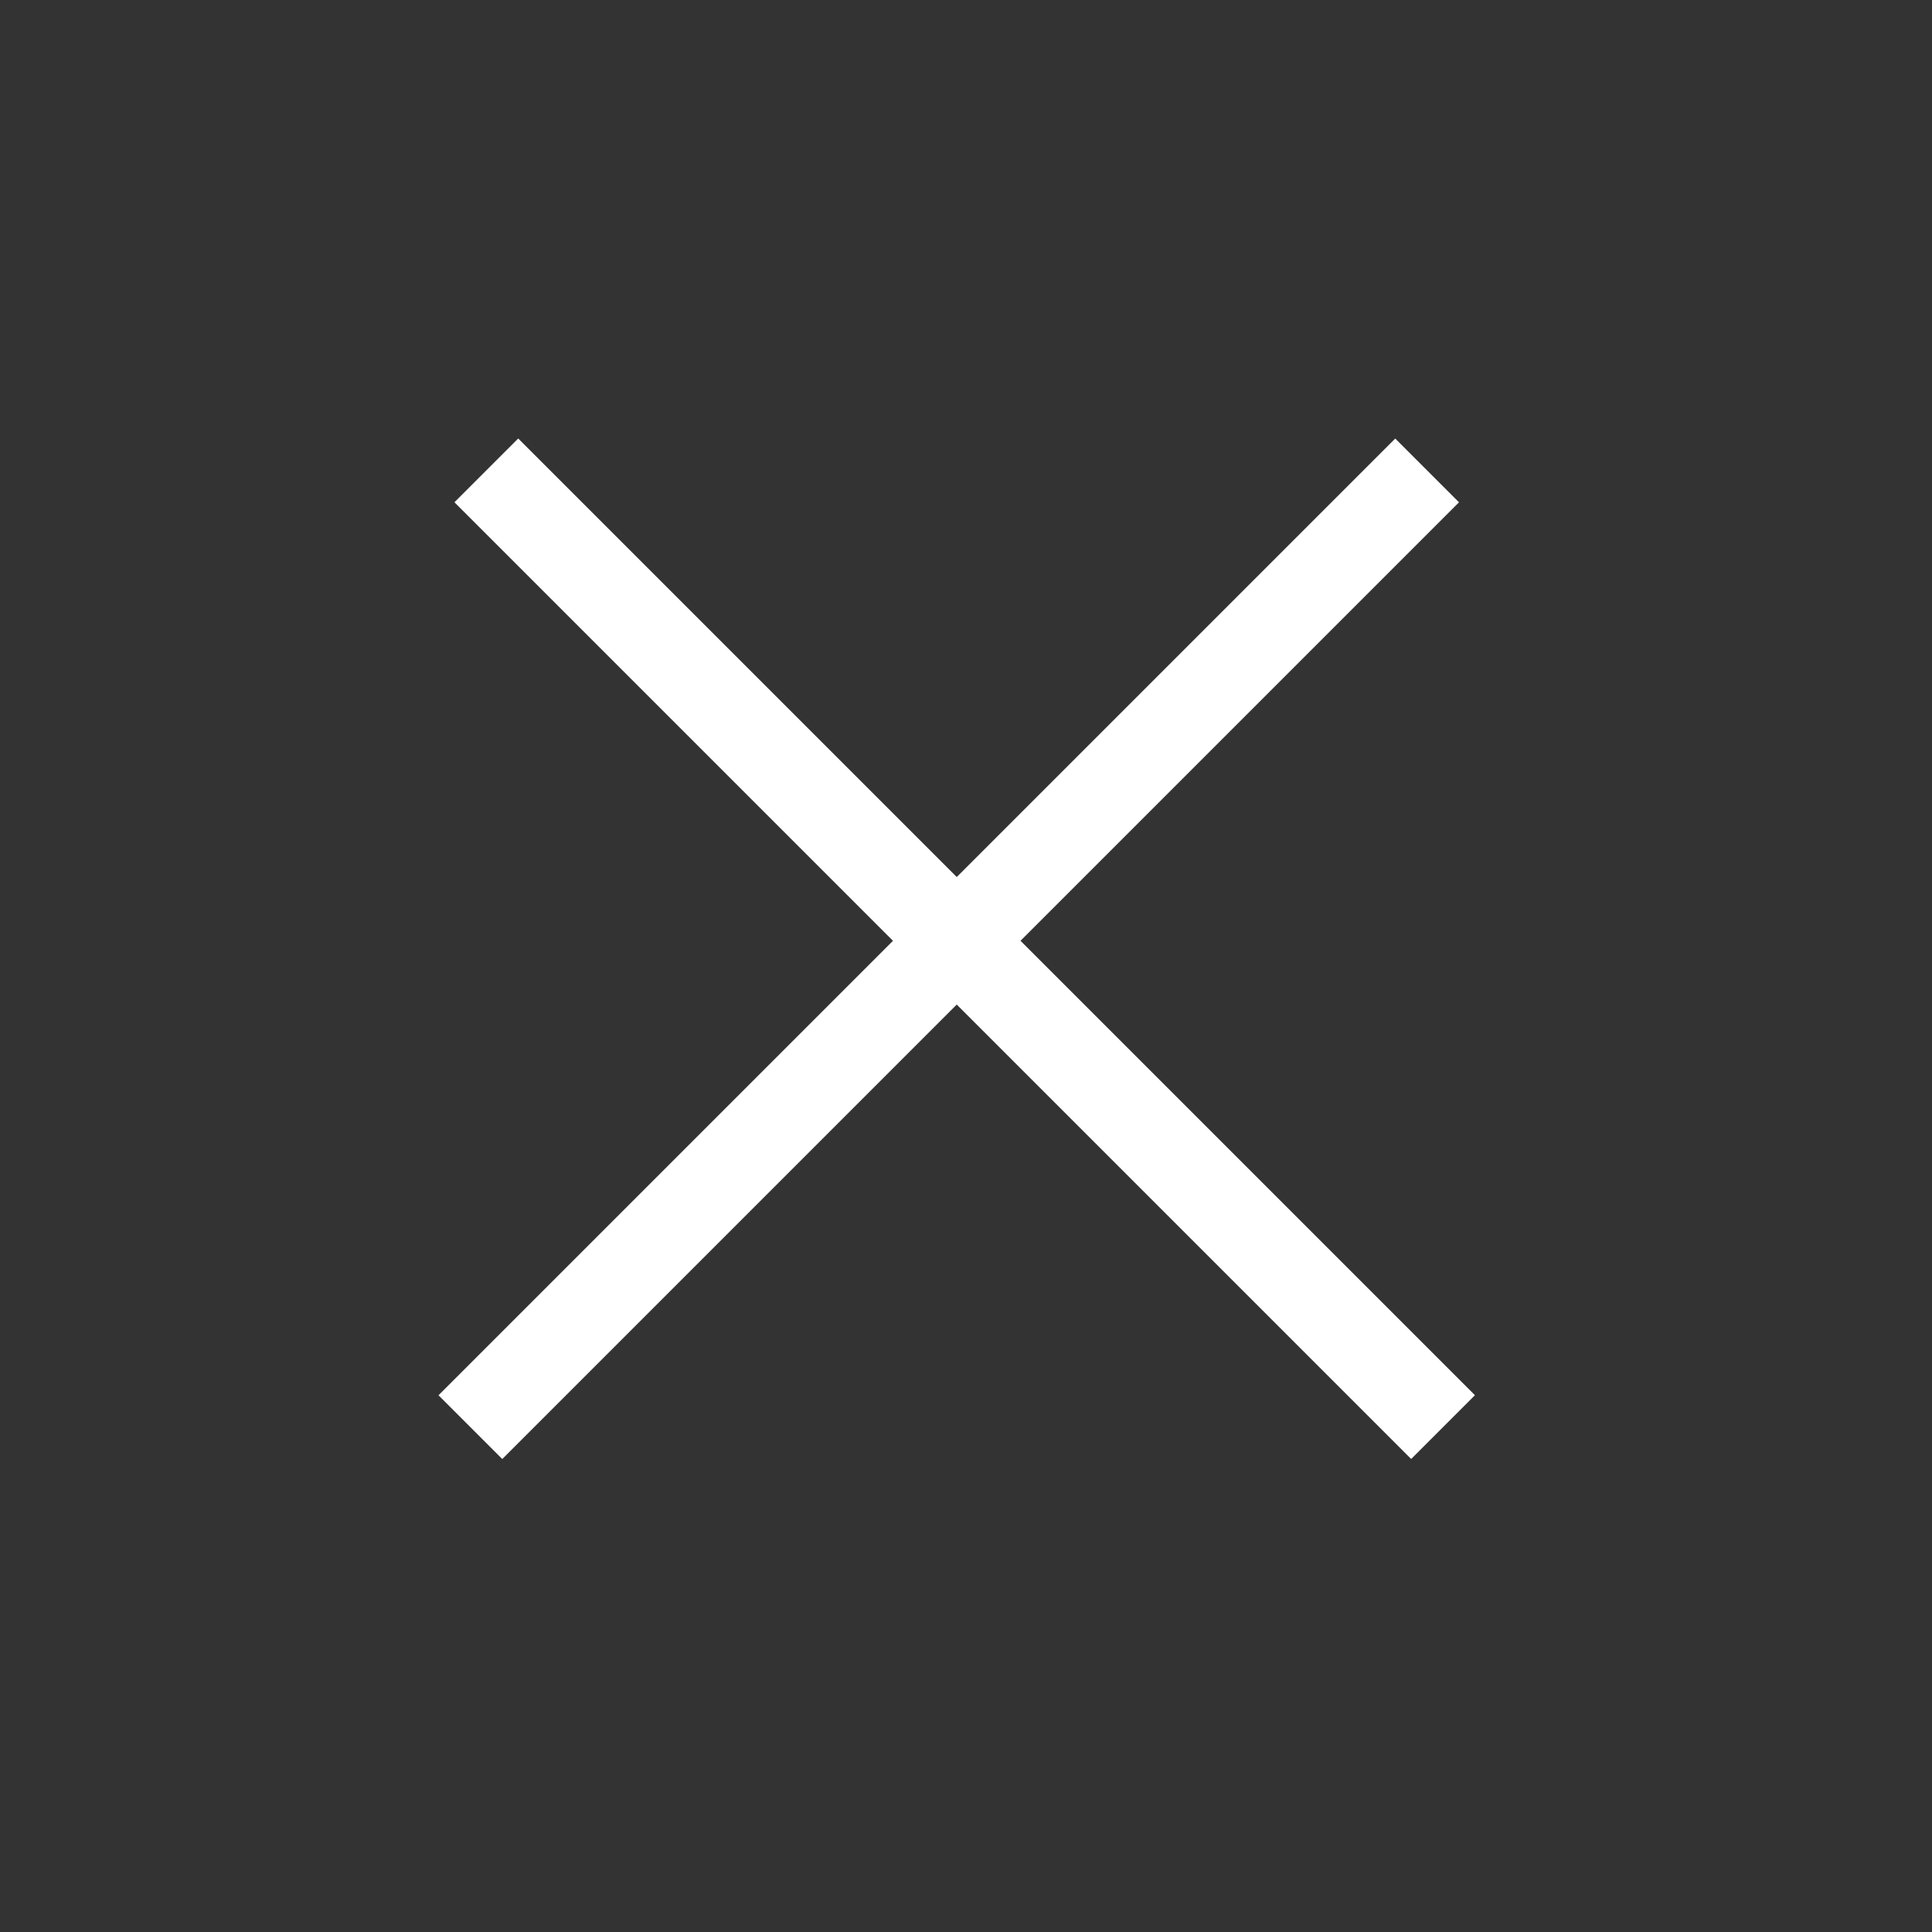
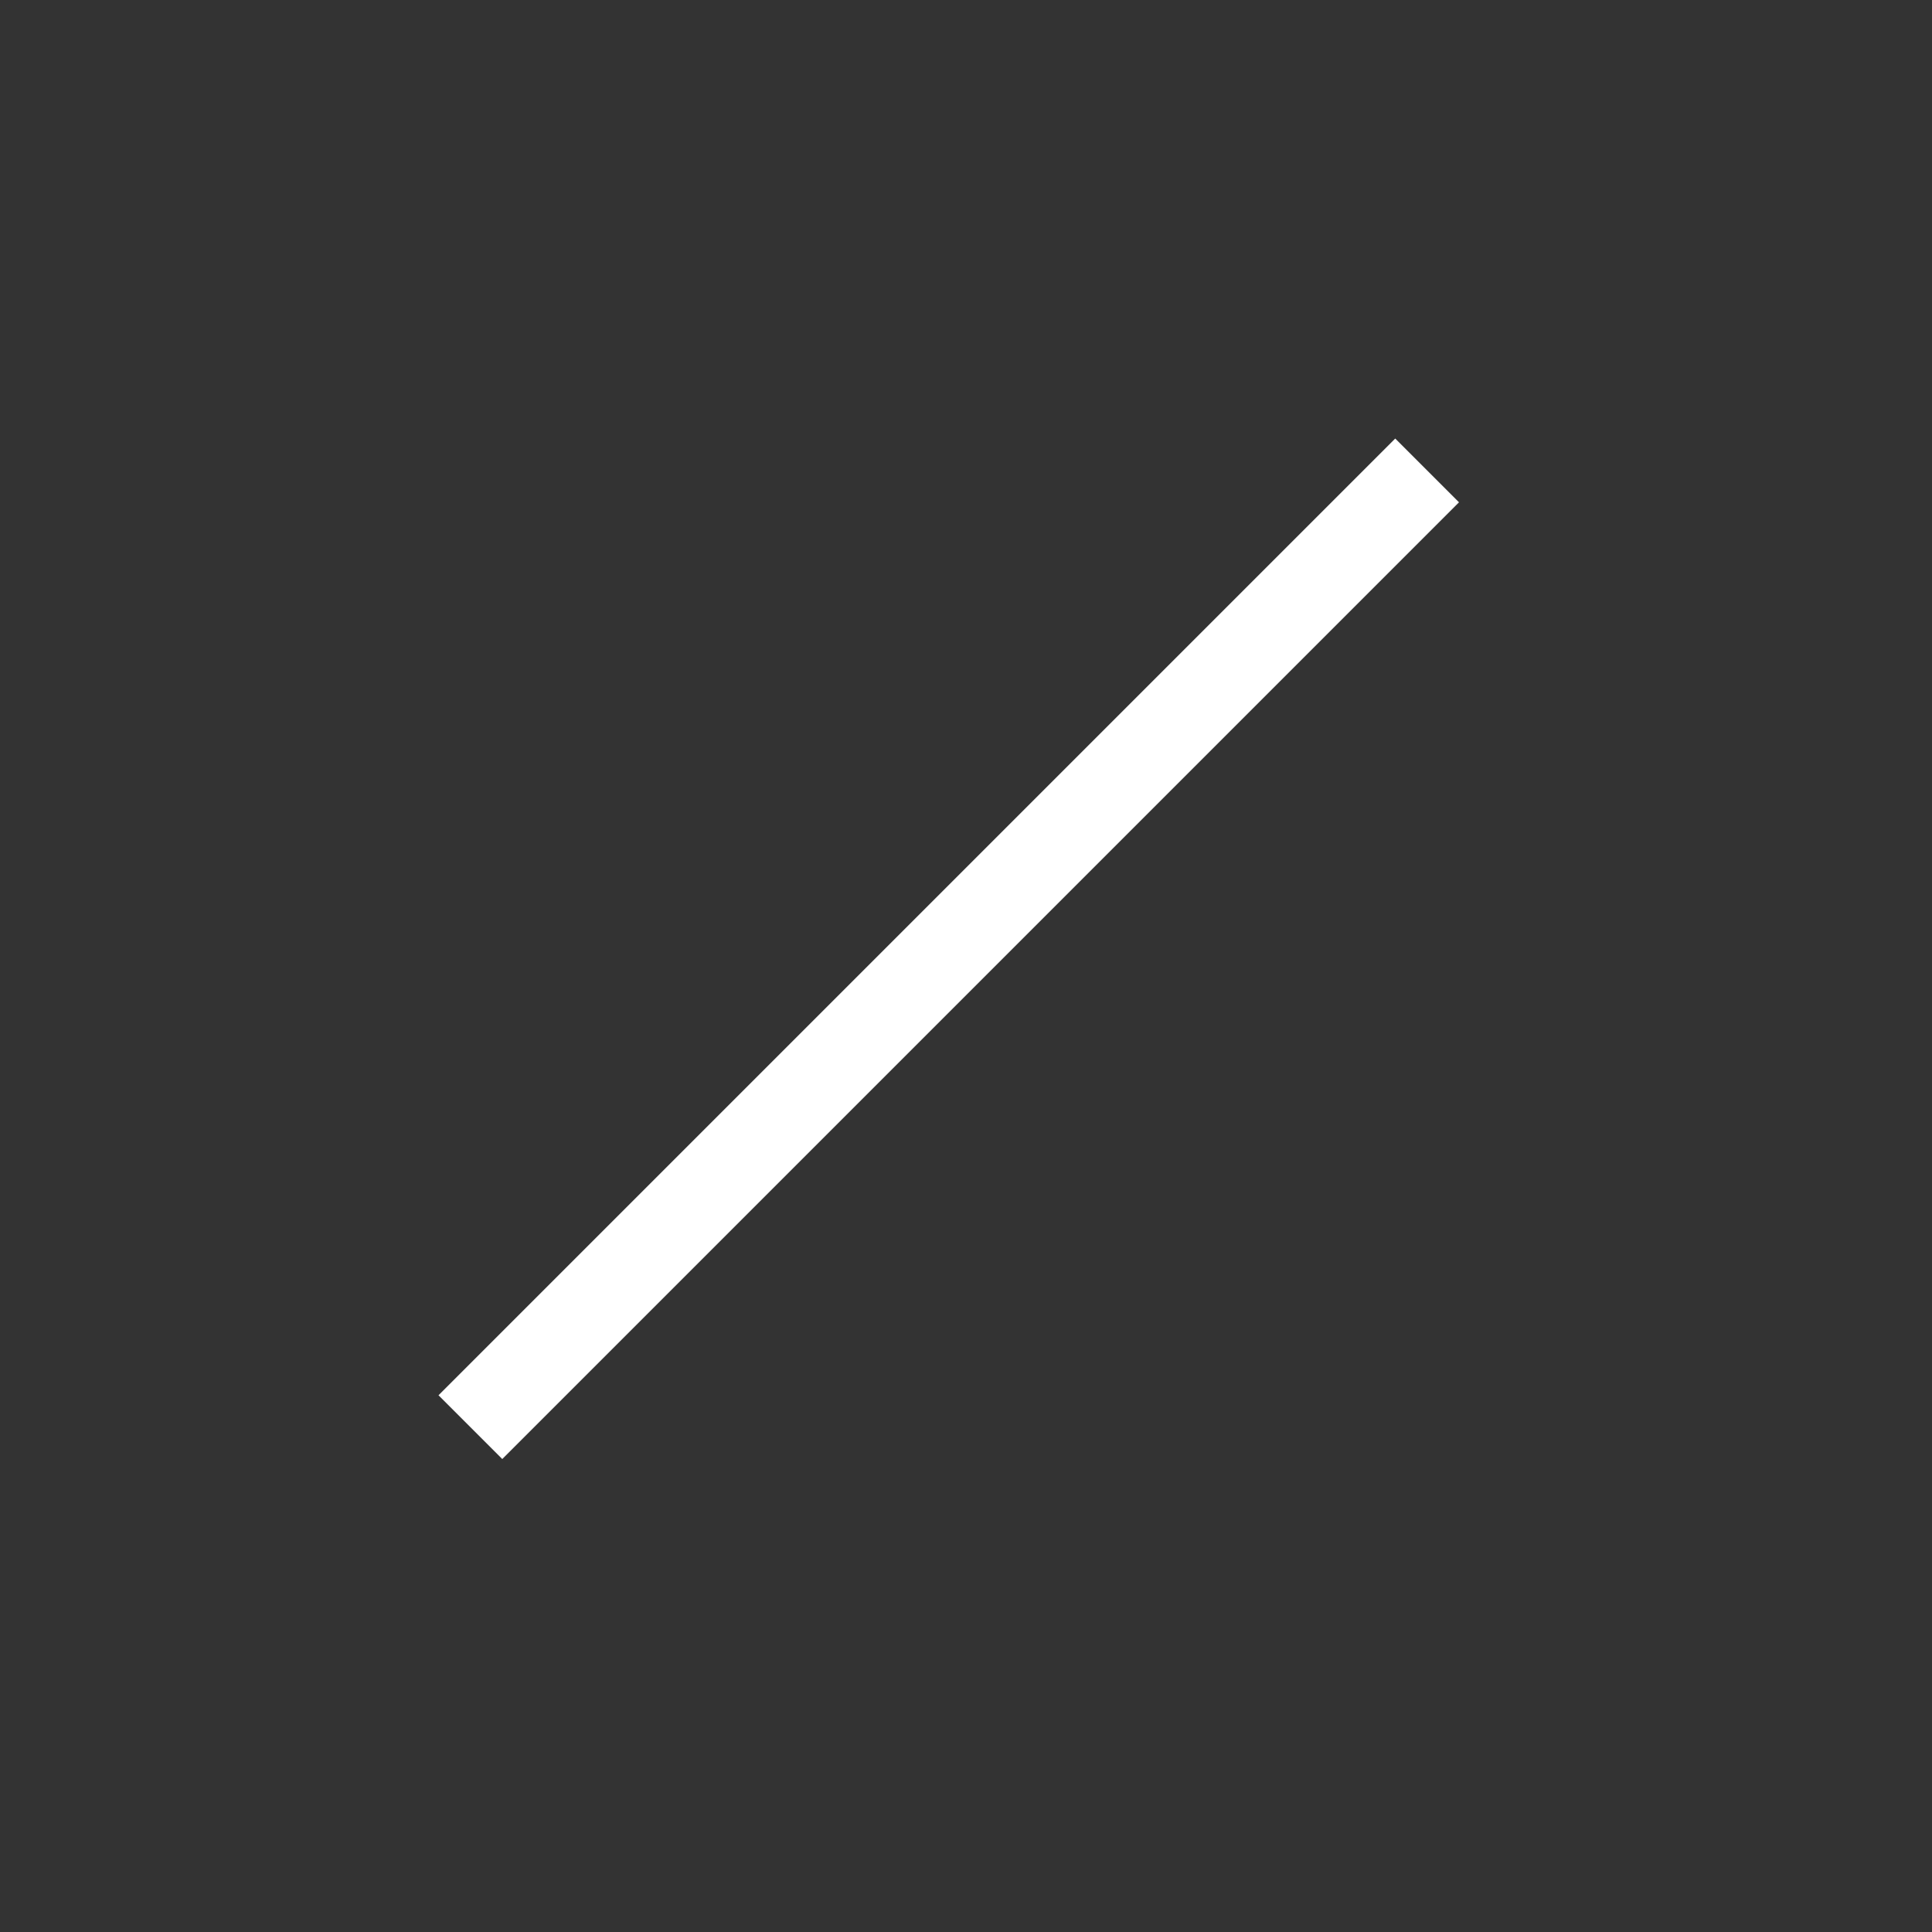
<svg xmlns="http://www.w3.org/2000/svg" width="41" height="41" viewBox="0 0 41 41" fill="none">
  <rect x="0" y="0" width="41" height="41" fill="#333333" stroke="none" />
-   <rect x="9.644" y="10.659" width="1.914" height="28.713" transform="rotate(-45 9.644 10.659)" fill="white" />
  <rect x="10.659" y="30.963" width="1.914" height="28.713" transform="rotate(-135 10.659 30.963)" fill="white" />
</svg>